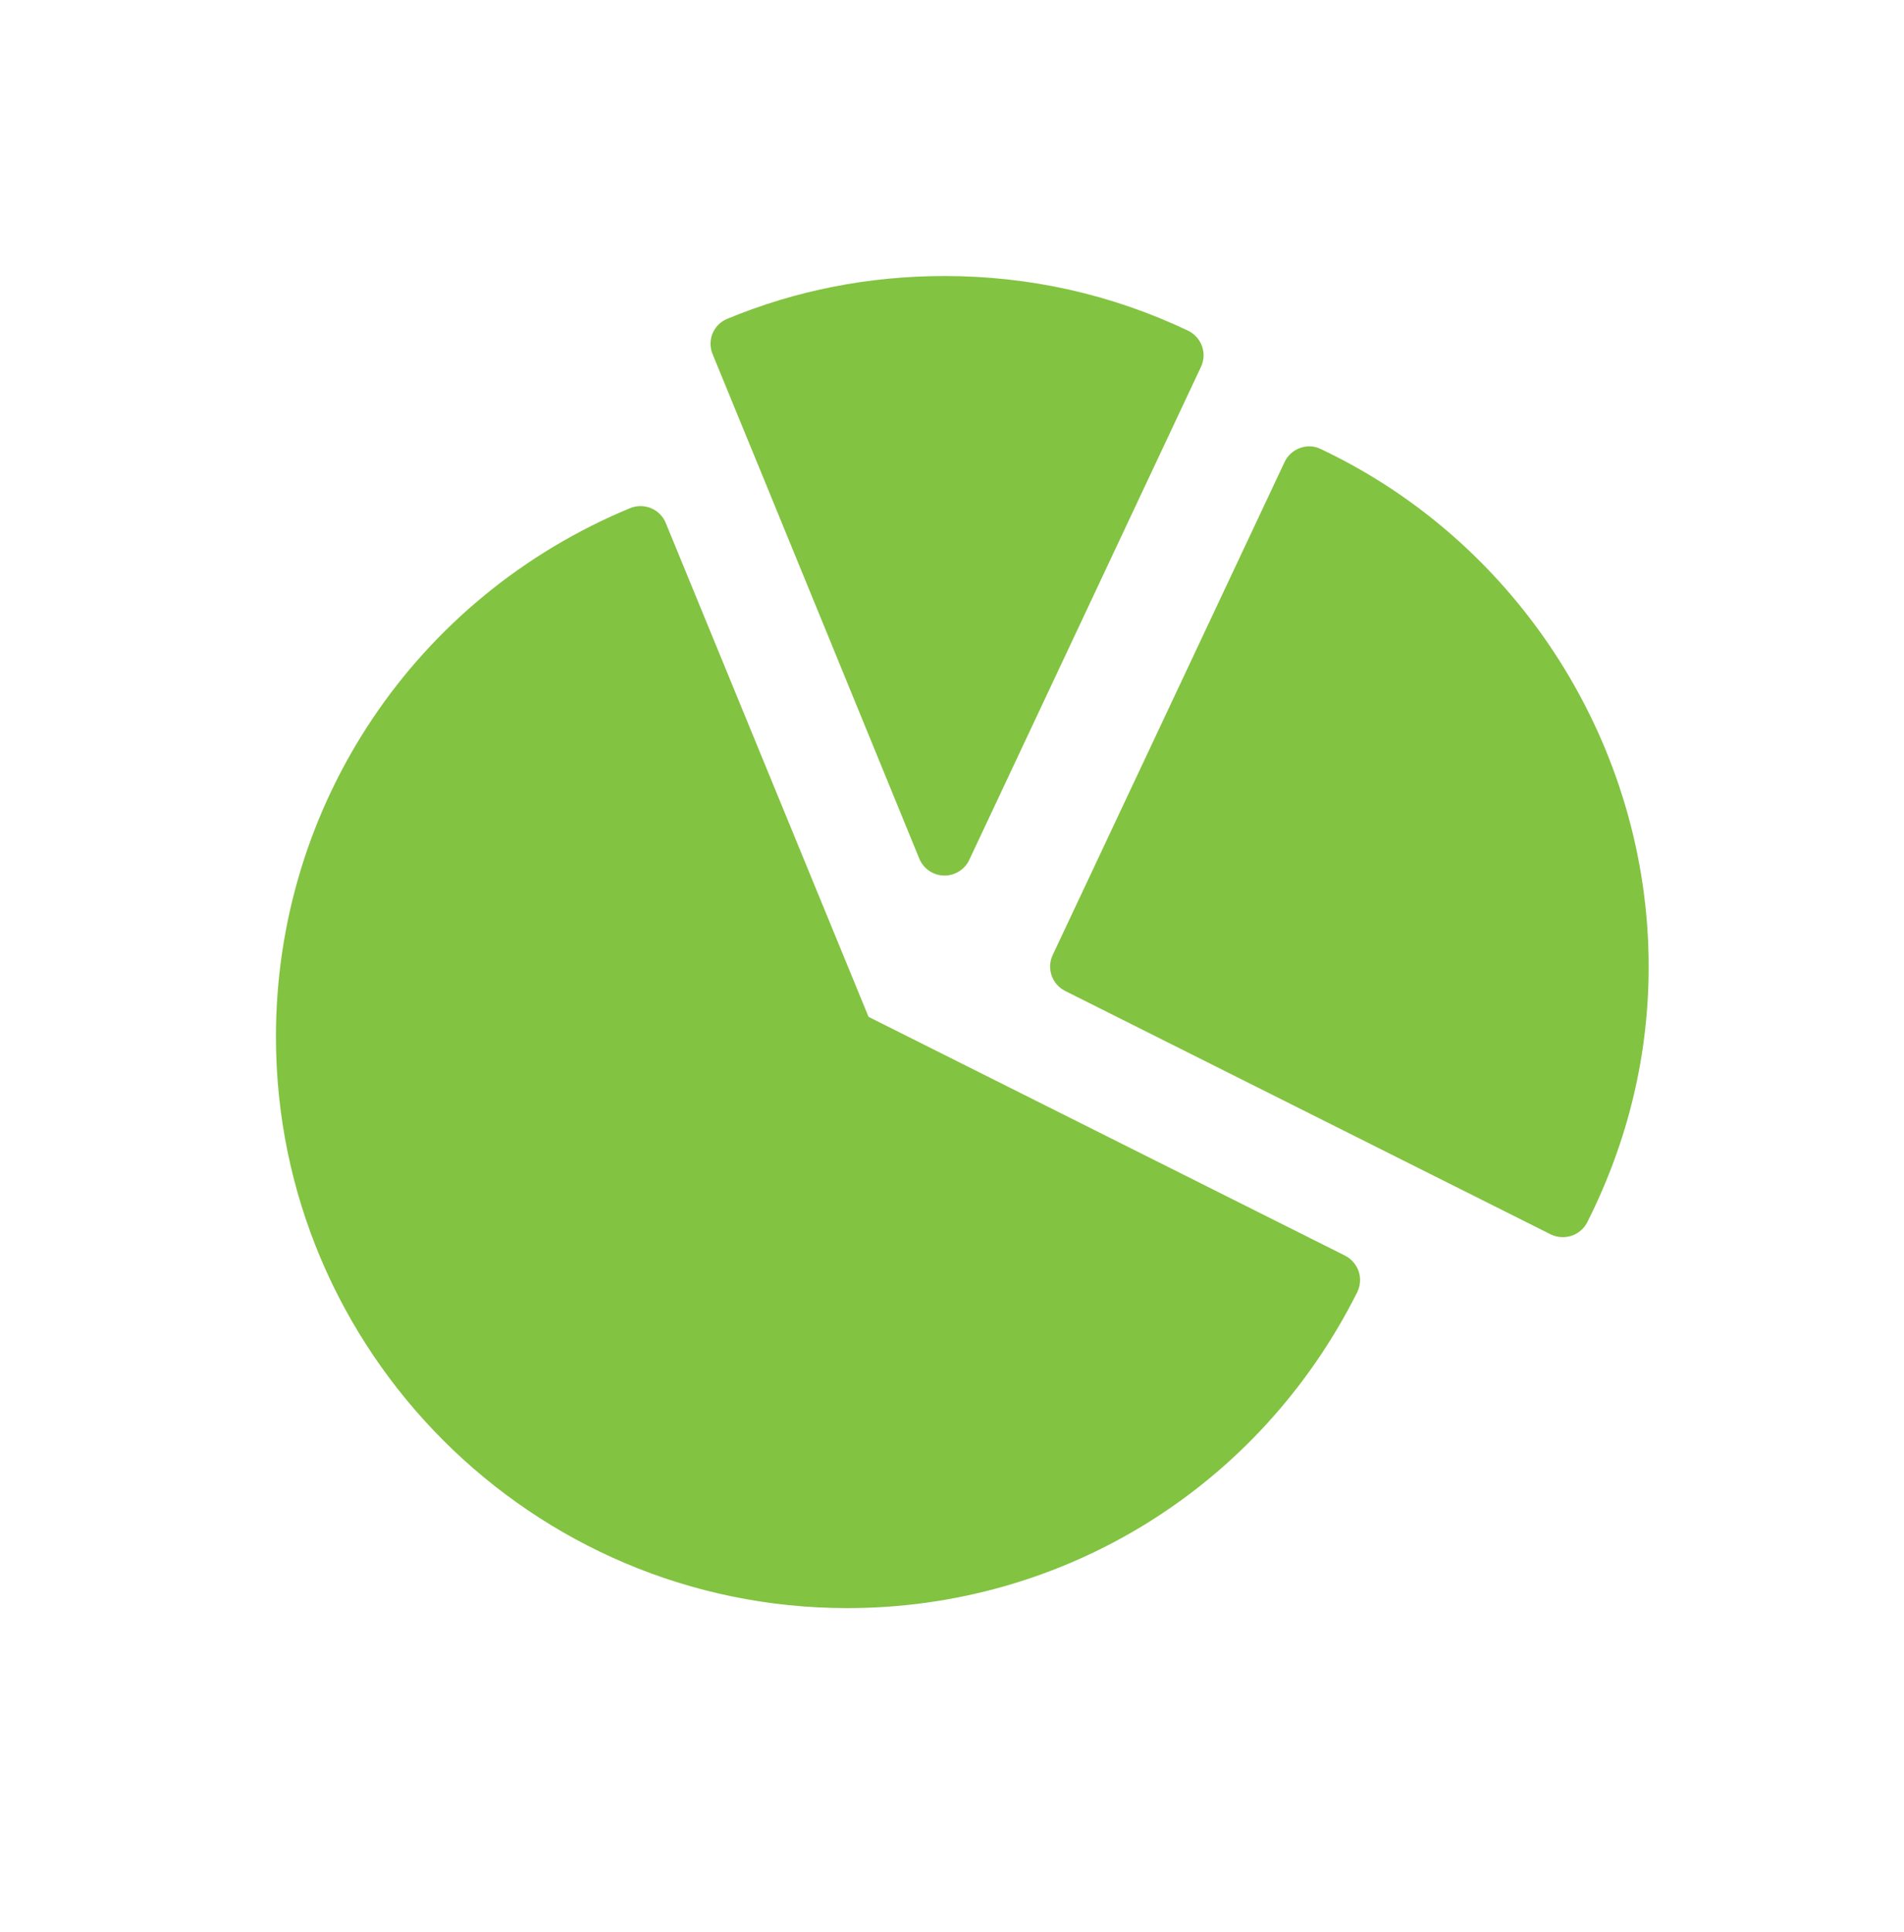
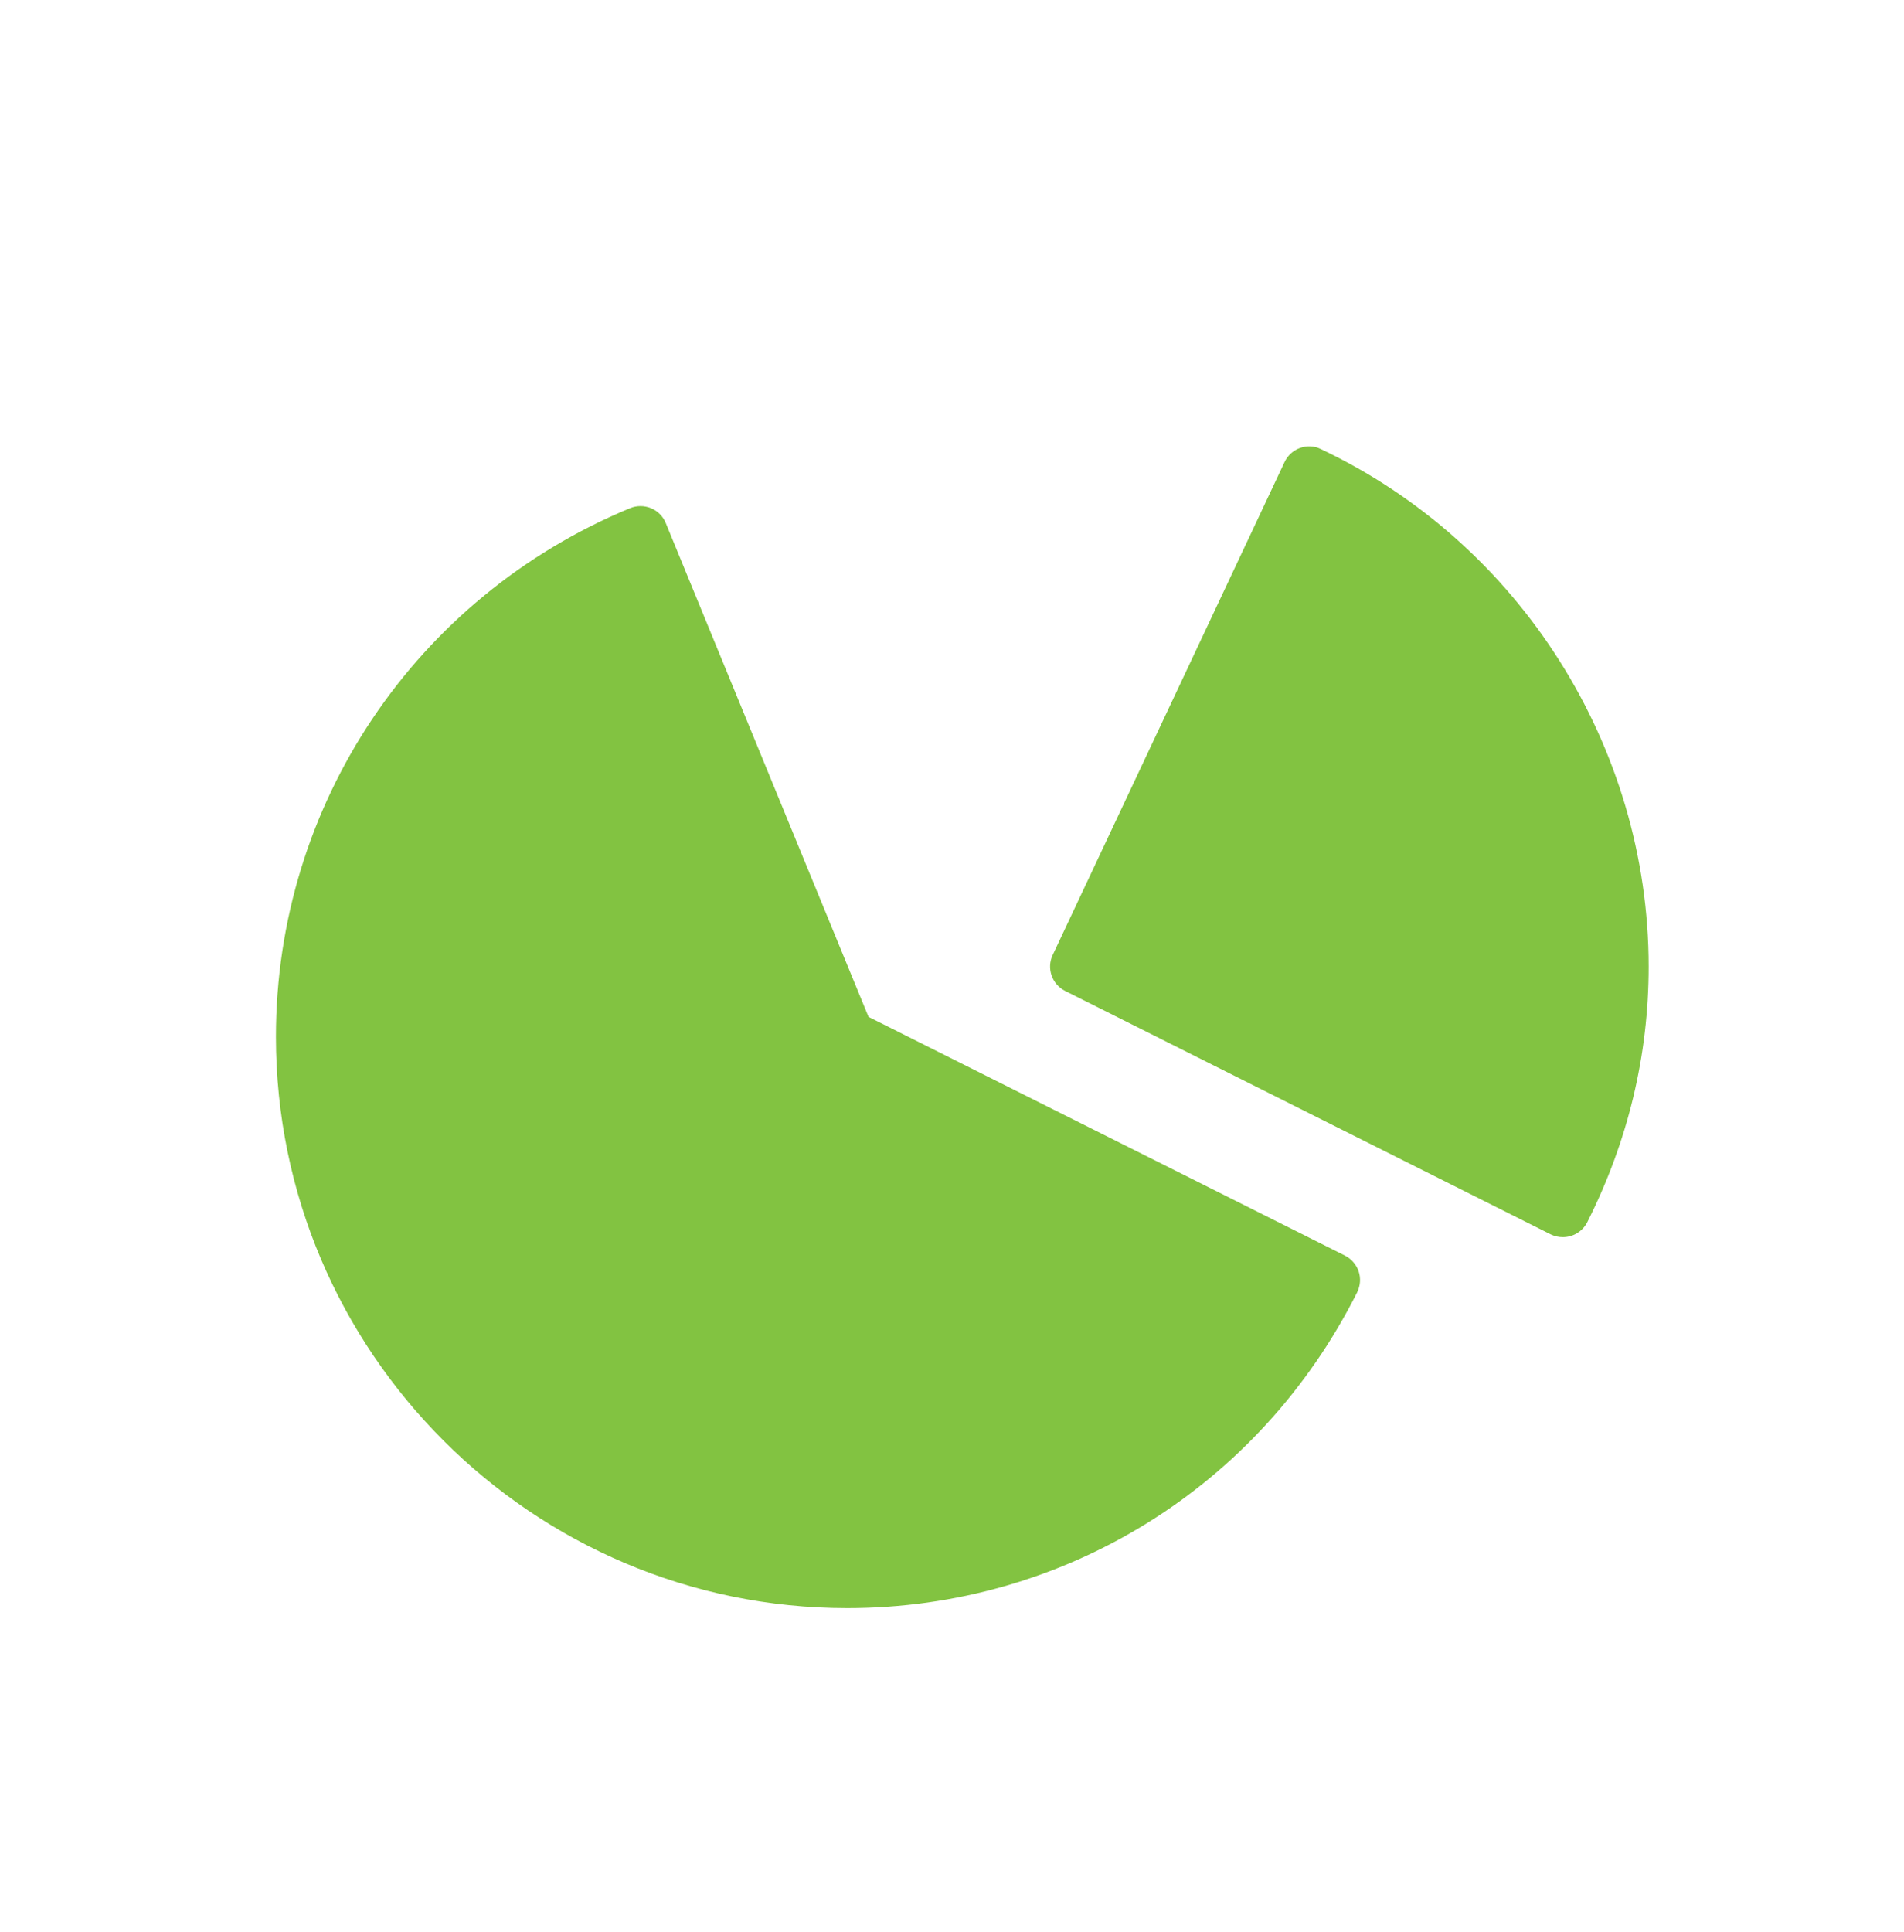
<svg xmlns="http://www.w3.org/2000/svg" width="69px" height="70px" viewBox="0 0 69 70" version="1.1">
  <title>icon-save-tax-deferred-until-retirement</title>
  <desc>Created with Sketch.</desc>
  <g id="icon-save-tax-deferred-until-retirement" stroke="none" stroke-width="1" fill="none" fill-rule="evenodd">
    <g id="Group-14" transform="translate(10, 10)" fill="#82C341">
-       <path d="M23.316,21.11 C23.465,21.47 23.812,21.71 24.205,21.72 C24.214,21.72 24.221,21.72 24.23,21.72 C24.611,21.72 24.959,21.5 25.122,21.16 L33.523,3.29 C33.755,2.8 33.545,2.22 33.055,1.98 C30.272,0.66 27.303,1.11910481e-13 24.23,1.11910481e-13 C21.487,1.11910481e-13 18.84,0.52 16.358,1.55 C15.855,1.75 15.617,2.33 15.824,2.83 C17.512,6.93 23.316,21.11 23.316,21.11" id="Fill-386" />
      <path d="M37.867,6.27 C37.63,6.15 37.359,6.14 37.112,6.23 C36.865,6.32 36.664,6.5 36.552,6.74 L28.149,24.6 C27.922,25.08 28.121,25.66 28.6,25.9 L46.198,34.72 C46.341,34.79 46.491,34.82 46.639,34.82 C47.001,34.82 47.348,34.62 47.522,34.28 C48.998,31.35 49.747,28.23 49.747,25.02 C49.747,17.05 45.084,9.68 37.867,6.27" id="Fill-387" />
      <path d="M38.744,35.49 L21.476,26.84 C20.58,24.66 15.654,12.66 14.124,8.94 C14.024,8.7 13.833,8.51 13.591,8.41 C13.347,8.31 13.076,8.31 12.833,8.41 C5.038,11.64 0,19.16 0,27.56 C0,38.97 9.288,48.26 20.704,48.26 C28.556,48.26 35.638,43.88 39.183,36.82 C39.301,36.58 39.32,36.31 39.238,36.06 C39.155,35.82 38.978,35.61 38.744,35.49" id="Fill-388" />
    </g>
  </g>
</svg>